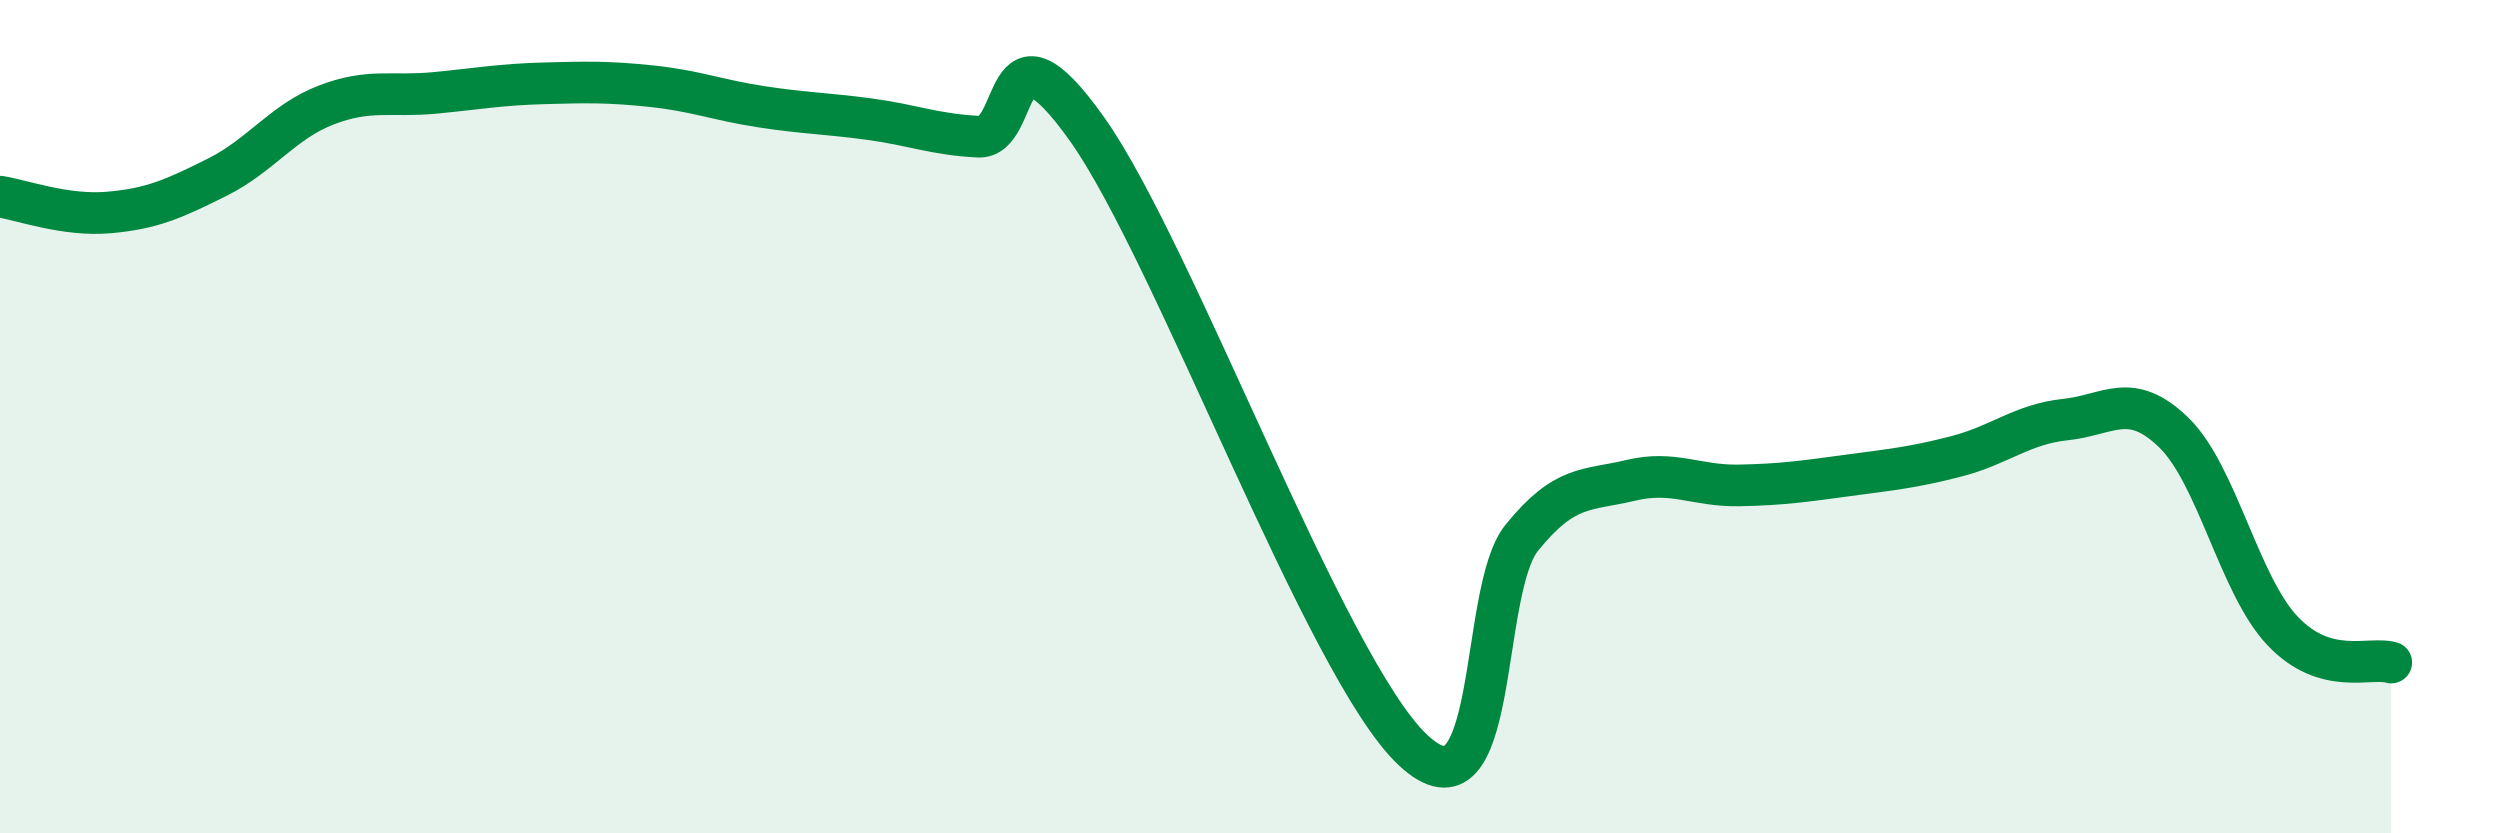
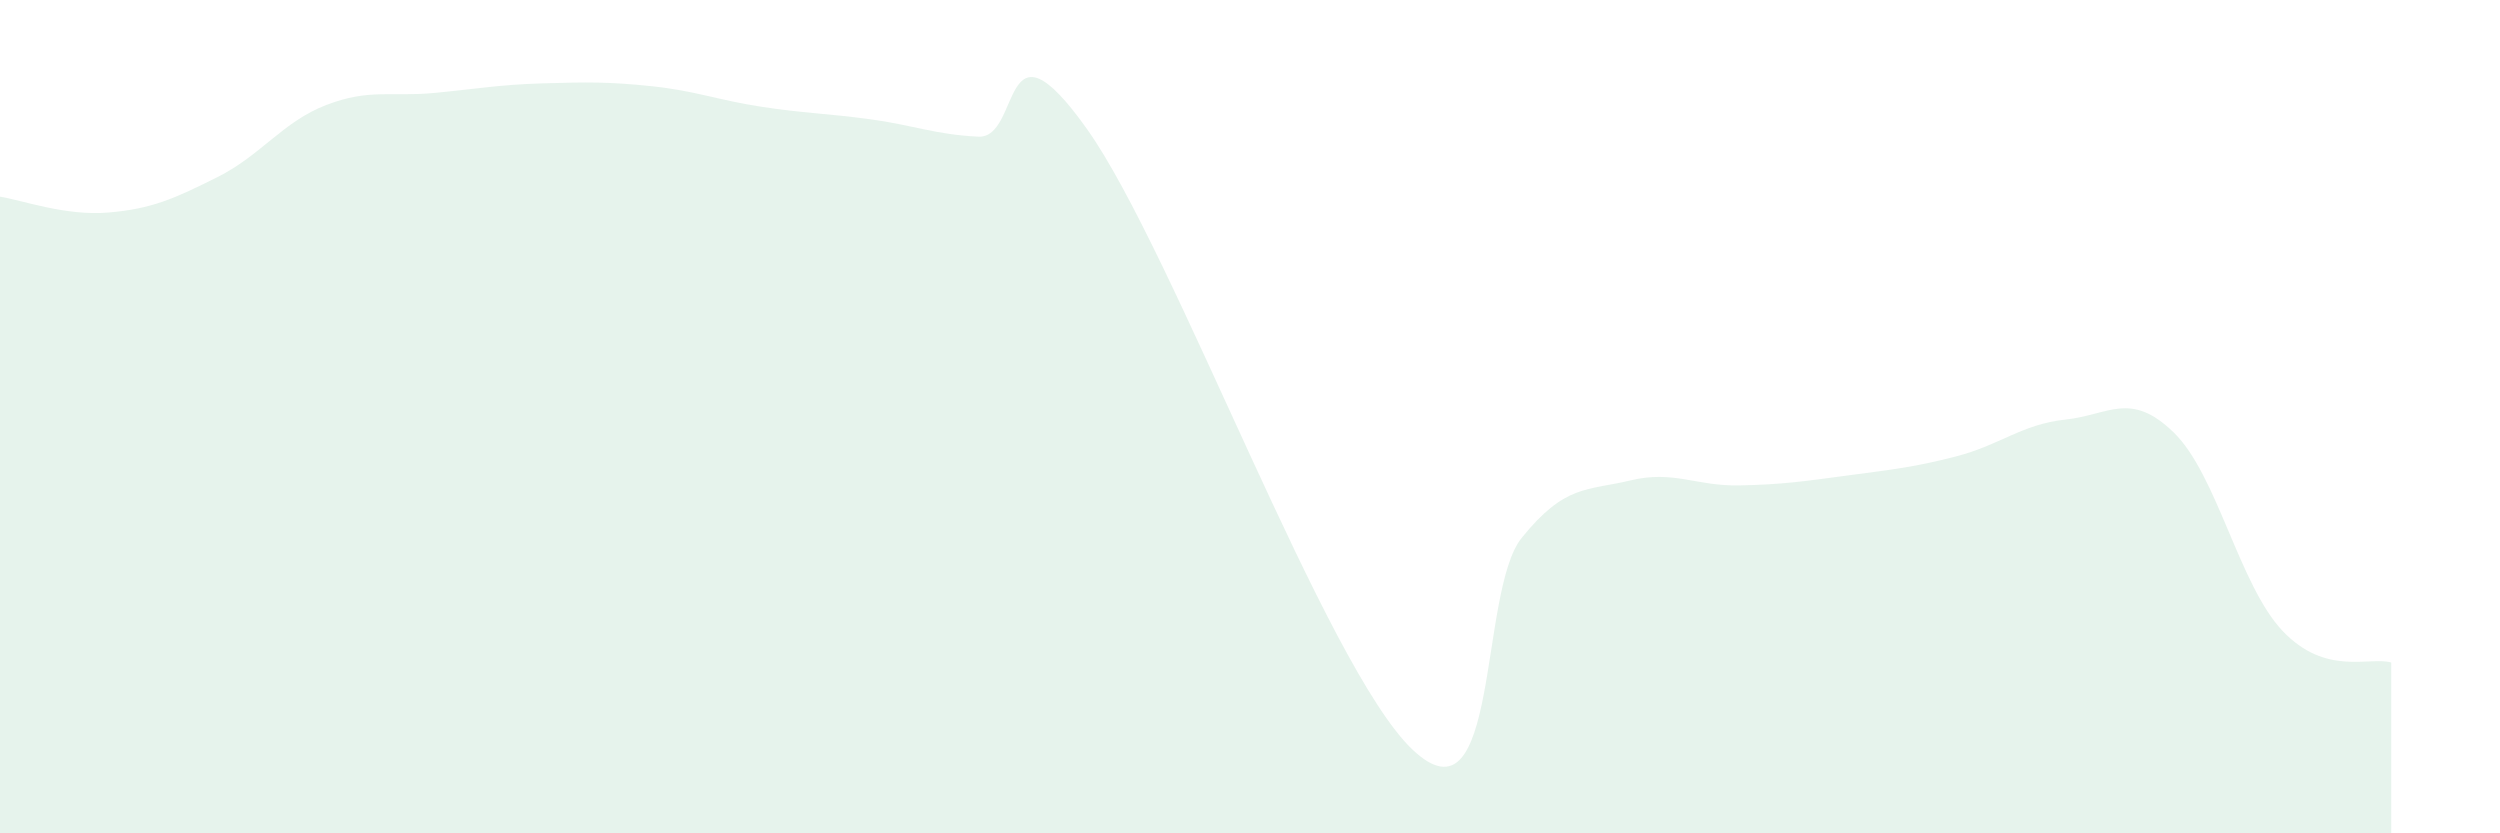
<svg xmlns="http://www.w3.org/2000/svg" width="60" height="20" viewBox="0 0 60 20">
  <path d="M 0,4.72 C 0.52,4.8 1.57,5.19 2.61,5.1 C 3.65,5.01 4.18,4.77 5.22,4.25 C 6.26,3.73 6.79,2.92 7.83,2.52 C 8.87,2.12 9.39,2.33 10.43,2.23 C 11.47,2.13 12,2.03 13.04,2 C 14.08,1.97 14.61,1.96 15.65,2.07 C 16.69,2.18 17.22,2.4 18.26,2.56 C 19.3,2.72 19.83,2.72 20.87,2.86 C 21.91,3 22.44,3.23 23.48,3.28 C 24.52,3.33 24,0.16 26.09,3.1 C 28.18,6.04 31.82,16.04 33.91,18 C 36,19.96 35.48,14.2 36.52,12.91 C 37.56,11.62 38.09,11.78 39.13,11.53 C 40.17,11.28 40.7,11.67 41.74,11.65 C 42.78,11.63 43.31,11.55 44.35,11.41 C 45.39,11.27 45.92,11.22 46.96,10.95 C 48,10.68 48.53,10.18 49.57,10.07 C 50.61,9.96 51.13,9.37 52.17,10.38 C 53.21,11.39 53.74,14.04 54.78,15.14 C 55.82,16.24 56.87,15.75 57.39,15.9L57.39 20L0 20Z" fill="#008740" opacity="0.1" stroke-linecap="round" stroke-linejoin="round" />
-   <path d="M 0,4.72 C 0.52,4.8 1.57,5.19 2.61,5.1 C 3.65,5.01 4.18,4.77 5.22,4.25 C 6.26,3.73 6.79,2.92 7.83,2.52 C 8.87,2.12 9.39,2.33 10.43,2.23 C 11.47,2.13 12,2.03 13.04,2 C 14.08,1.97 14.61,1.96 15.65,2.07 C 16.69,2.18 17.22,2.4 18.26,2.56 C 19.3,2.72 19.83,2.72 20.87,2.86 C 21.91,3 22.44,3.23 23.48,3.28 C 24.52,3.33 24,0.16 26.09,3.1 C 28.18,6.04 31.82,16.04 33.91,18 C 36,19.96 35.48,14.2 36.52,12.91 C 37.56,11.62 38.09,11.78 39.13,11.53 C 40.17,11.28 40.7,11.67 41.74,11.65 C 42.78,11.63 43.31,11.55 44.35,11.41 C 45.39,11.27 45.92,11.22 46.96,10.95 C 48,10.68 48.53,10.18 49.57,10.07 C 50.61,9.96 51.13,9.37 52.17,10.38 C 53.21,11.39 53.74,14.04 54.78,15.14 C 55.82,16.24 56.87,15.75 57.39,15.9" stroke="#008740" stroke-width="1" fill="none" stroke-linecap="round" stroke-linejoin="round" />
</svg>